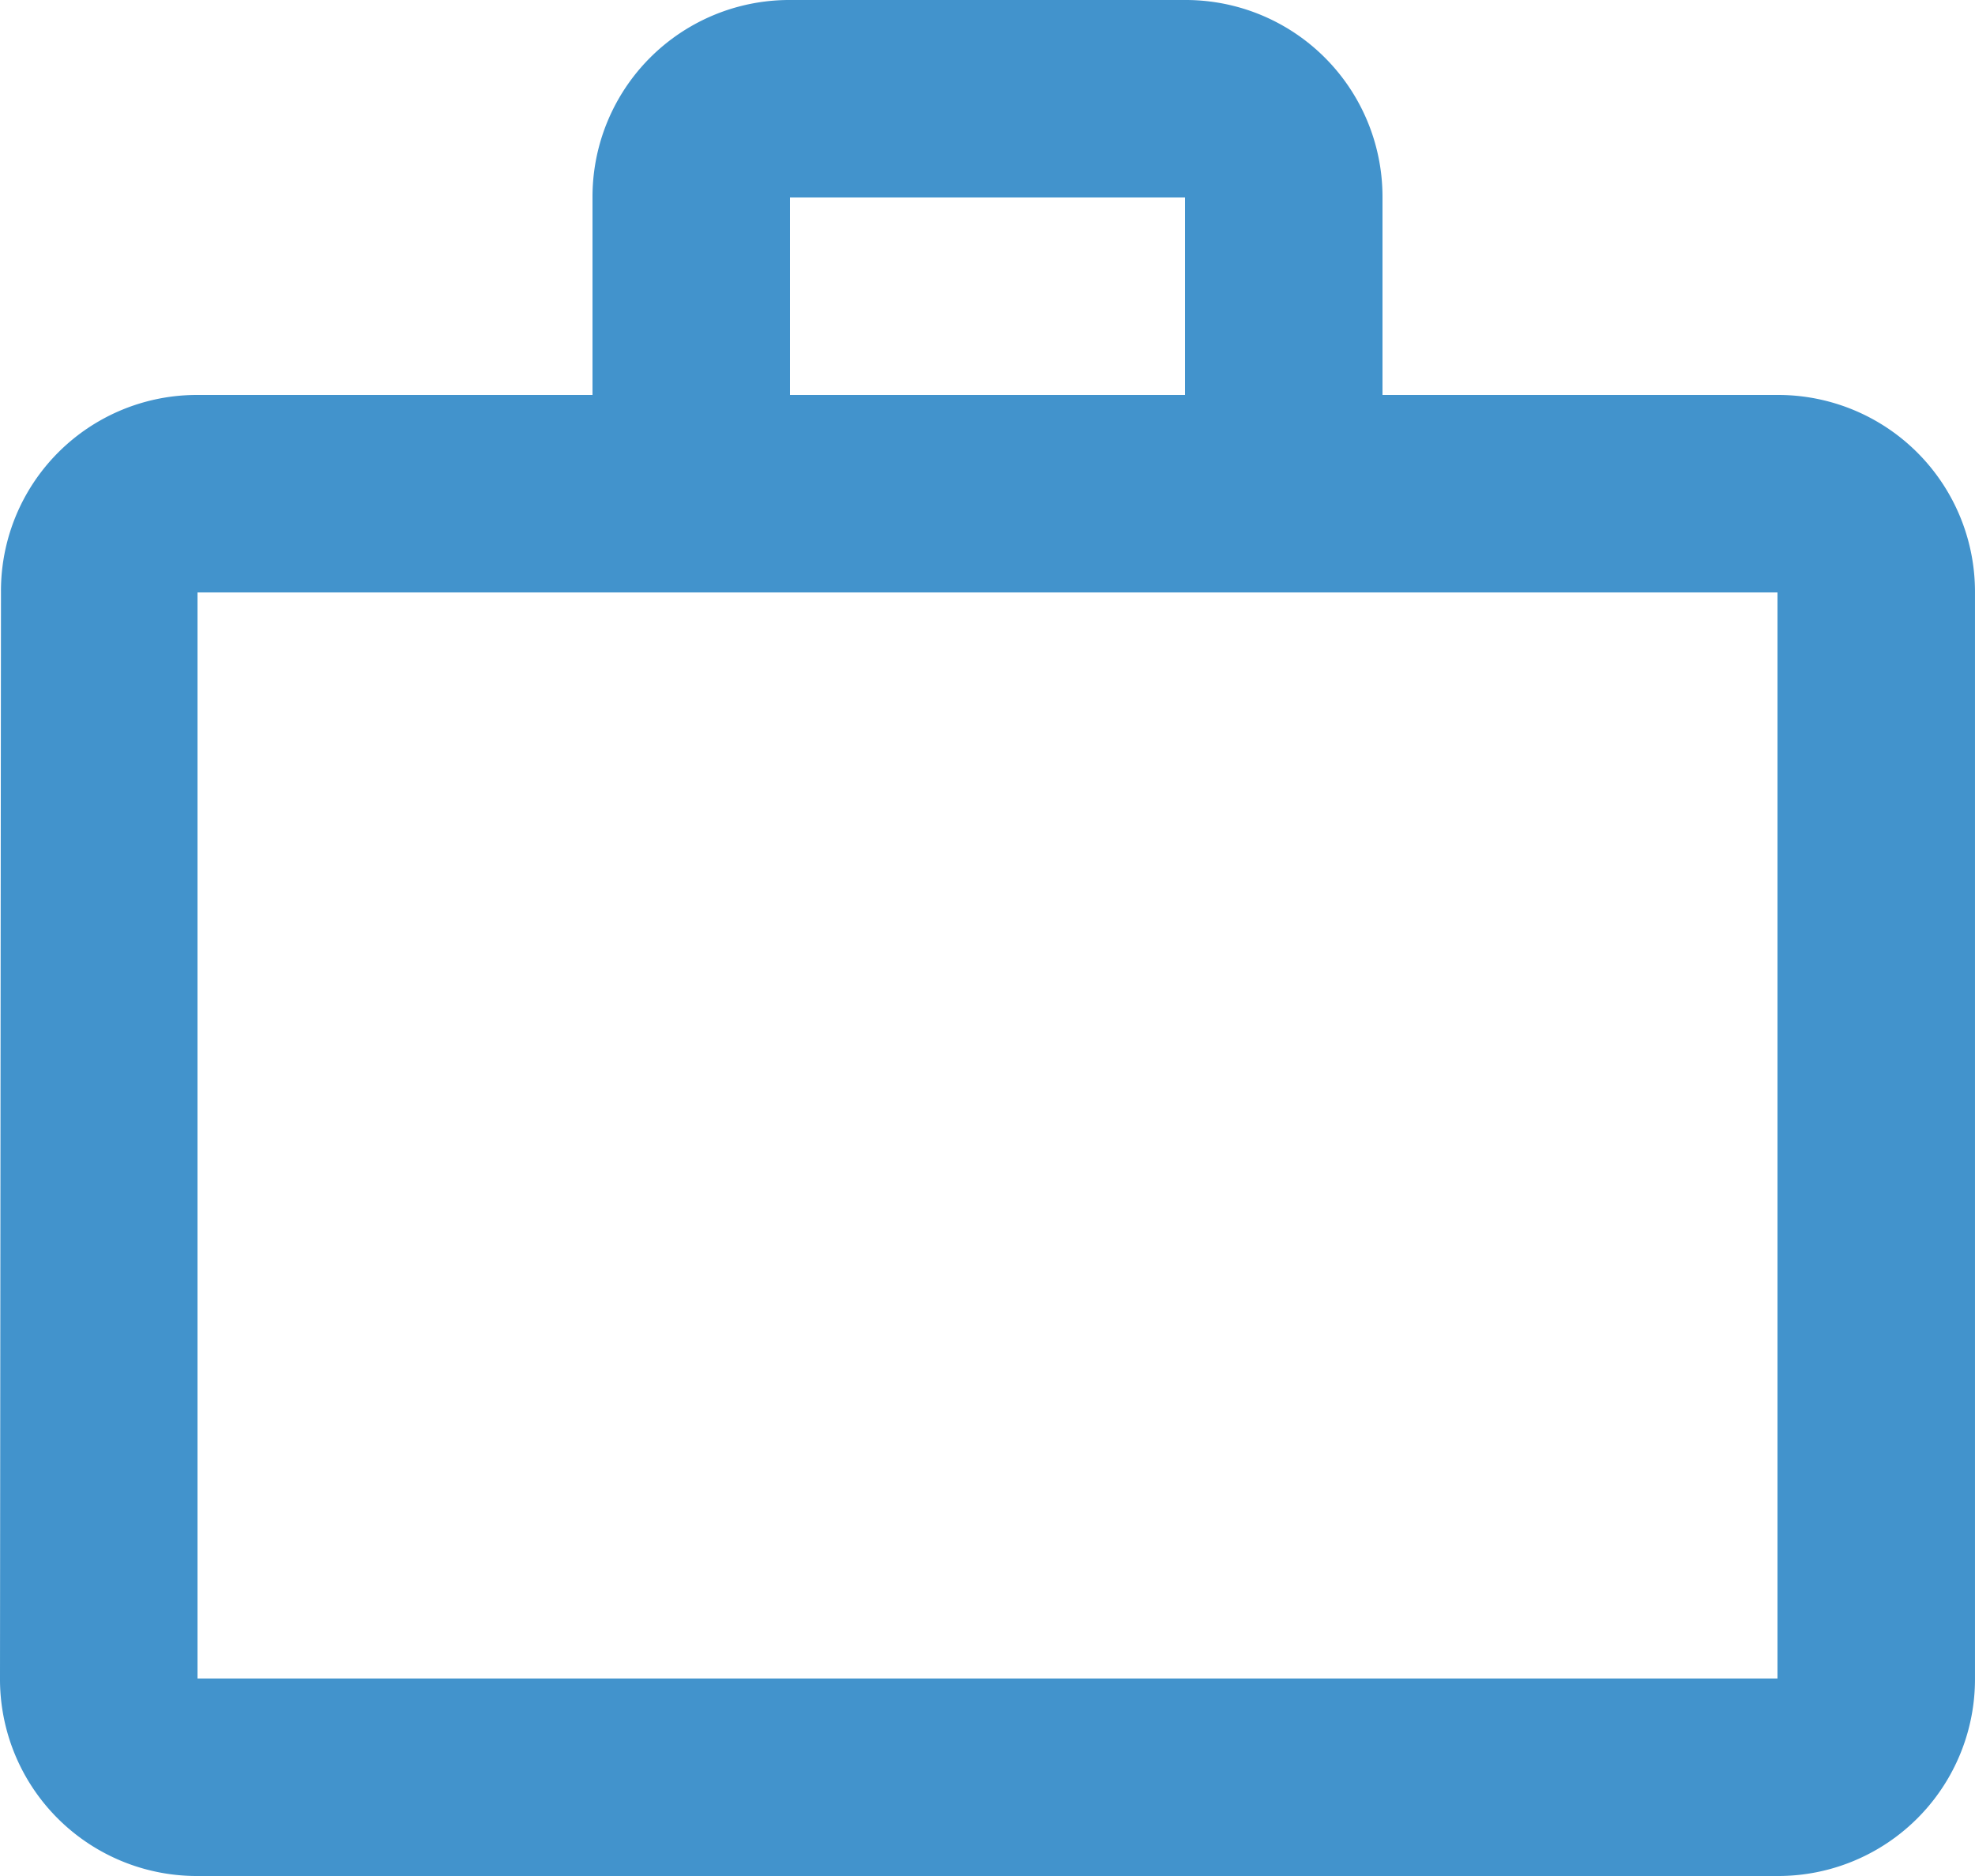
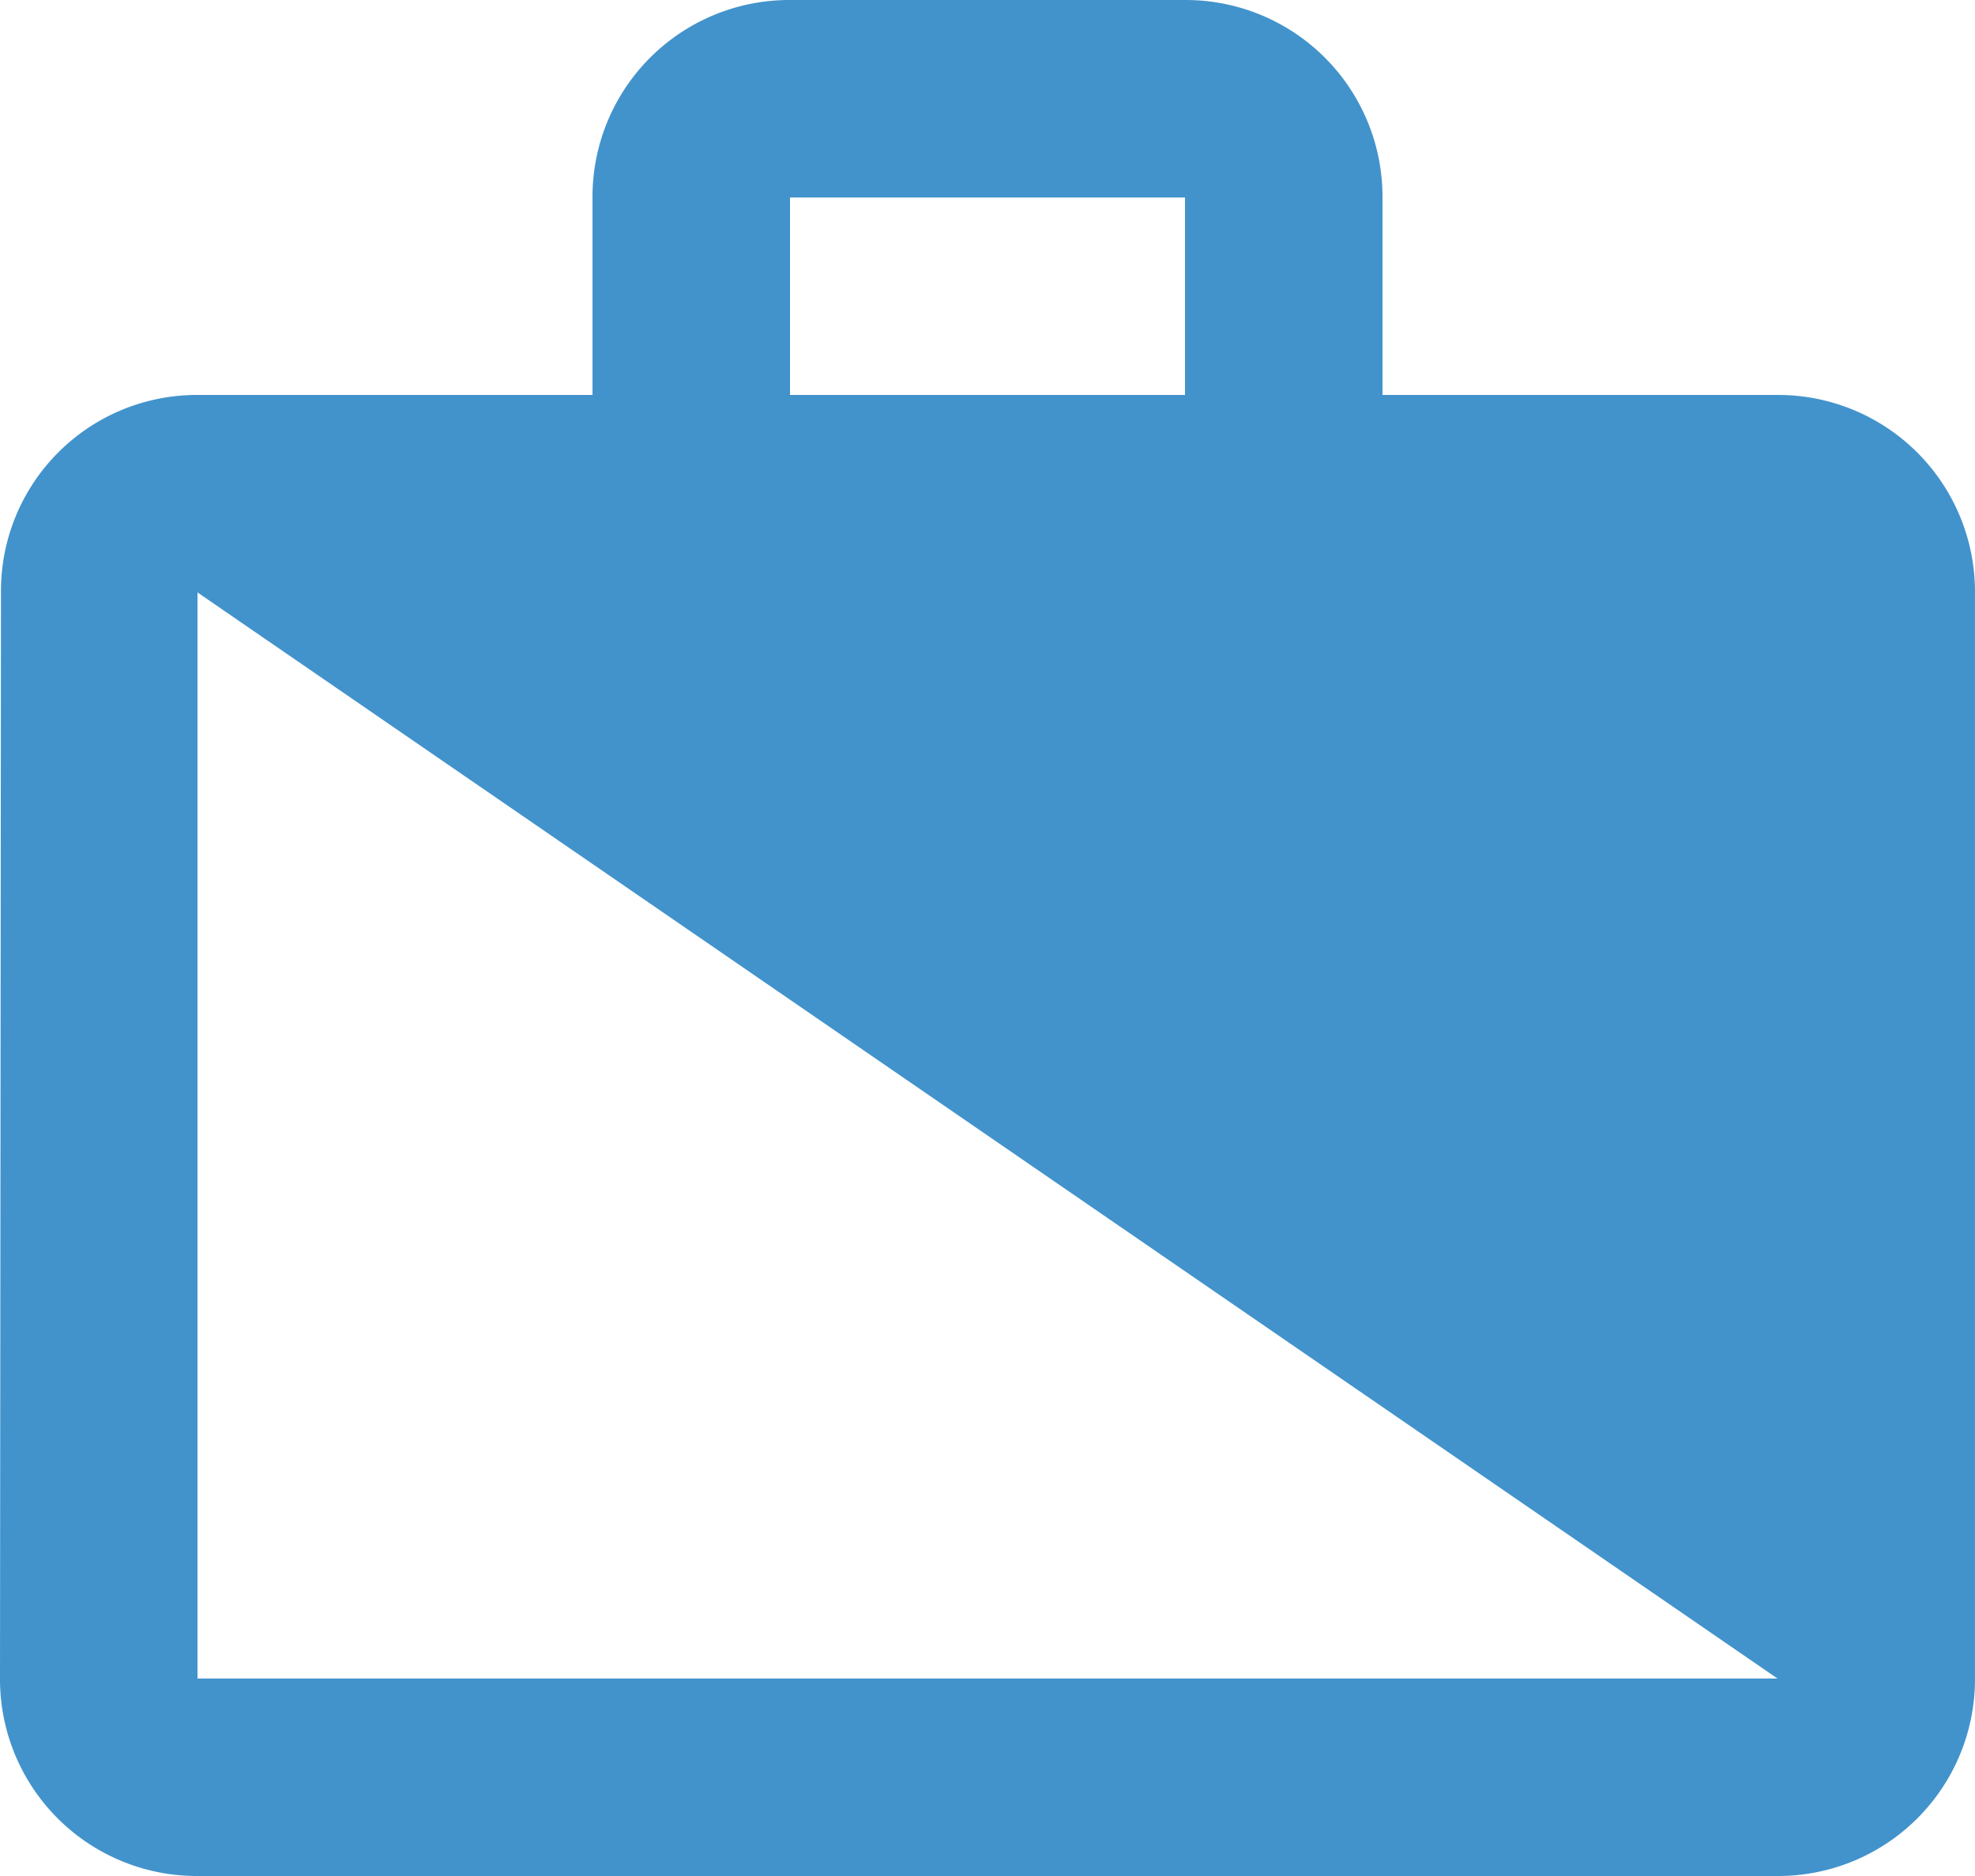
<svg xmlns="http://www.w3.org/2000/svg" id="work" width="114.923" height="109.177" viewBox="0 0 114.923 109.177">
-   <path id="Tracé_159" data-name="Tracé 159" d="M105.431,24.985H82.446V13.492A11.453,11.453,0,0,0,70.954,2H47.969A11.453,11.453,0,0,0,36.477,13.492V24.985H13.492A11.4,11.4,0,0,0,2.057,36.477L2,99.685a11.453,11.453,0,0,0,11.492,11.492h91.938a11.453,11.453,0,0,0,11.492-11.492V36.477A11.453,11.453,0,0,0,105.431,24.985ZM47.969,13.492H70.954V24.985H47.969Zm57.461,86.192H13.492V36.477h91.938Z" transform="translate(-2 -2)" fill="#4293cc" />
+   <path id="Tracé_159" data-name="Tracé 159" d="M105.431,24.985H82.446V13.492A11.453,11.453,0,0,0,70.954,2H47.969A11.453,11.453,0,0,0,36.477,13.492V24.985H13.492A11.4,11.4,0,0,0,2.057,36.477L2,99.685a11.453,11.453,0,0,0,11.492,11.492h91.938a11.453,11.453,0,0,0,11.492-11.492V36.477A11.453,11.453,0,0,0,105.431,24.985ZM47.969,13.492H70.954V24.985H47.969Zm57.461,86.192H13.492V36.477Z" transform="translate(-2 -2)" fill="#4293cc" />
</svg>